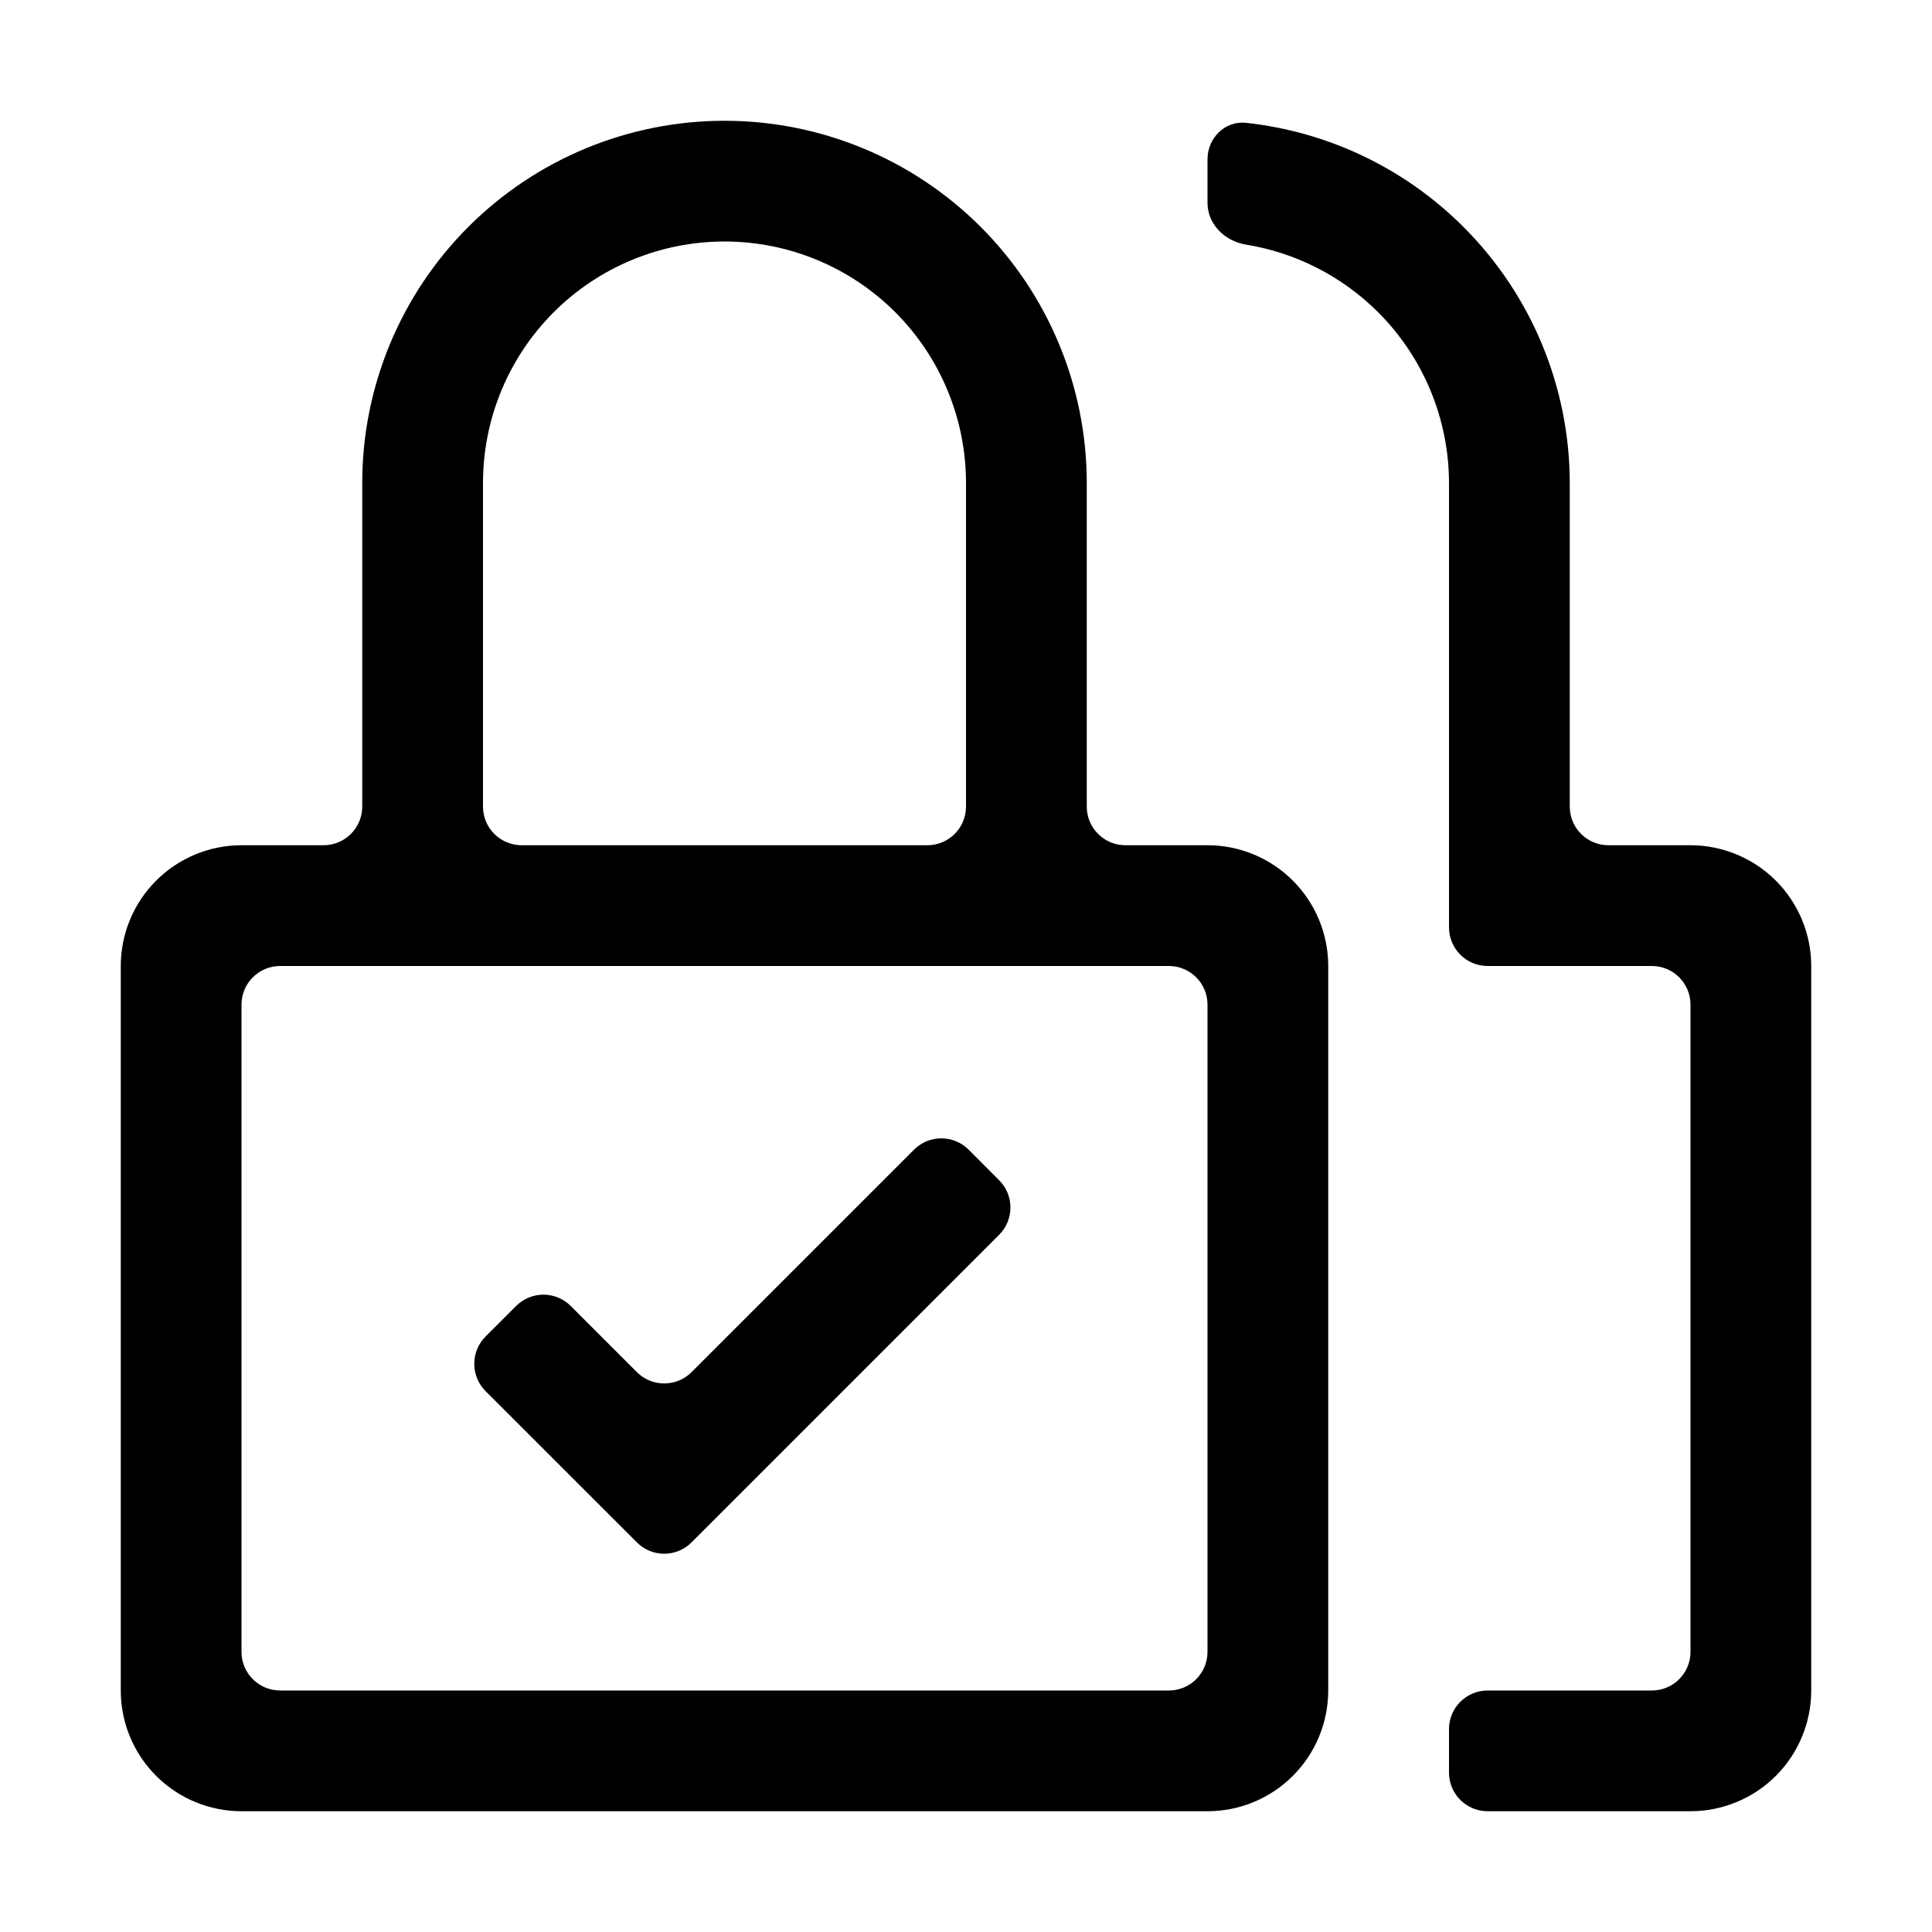
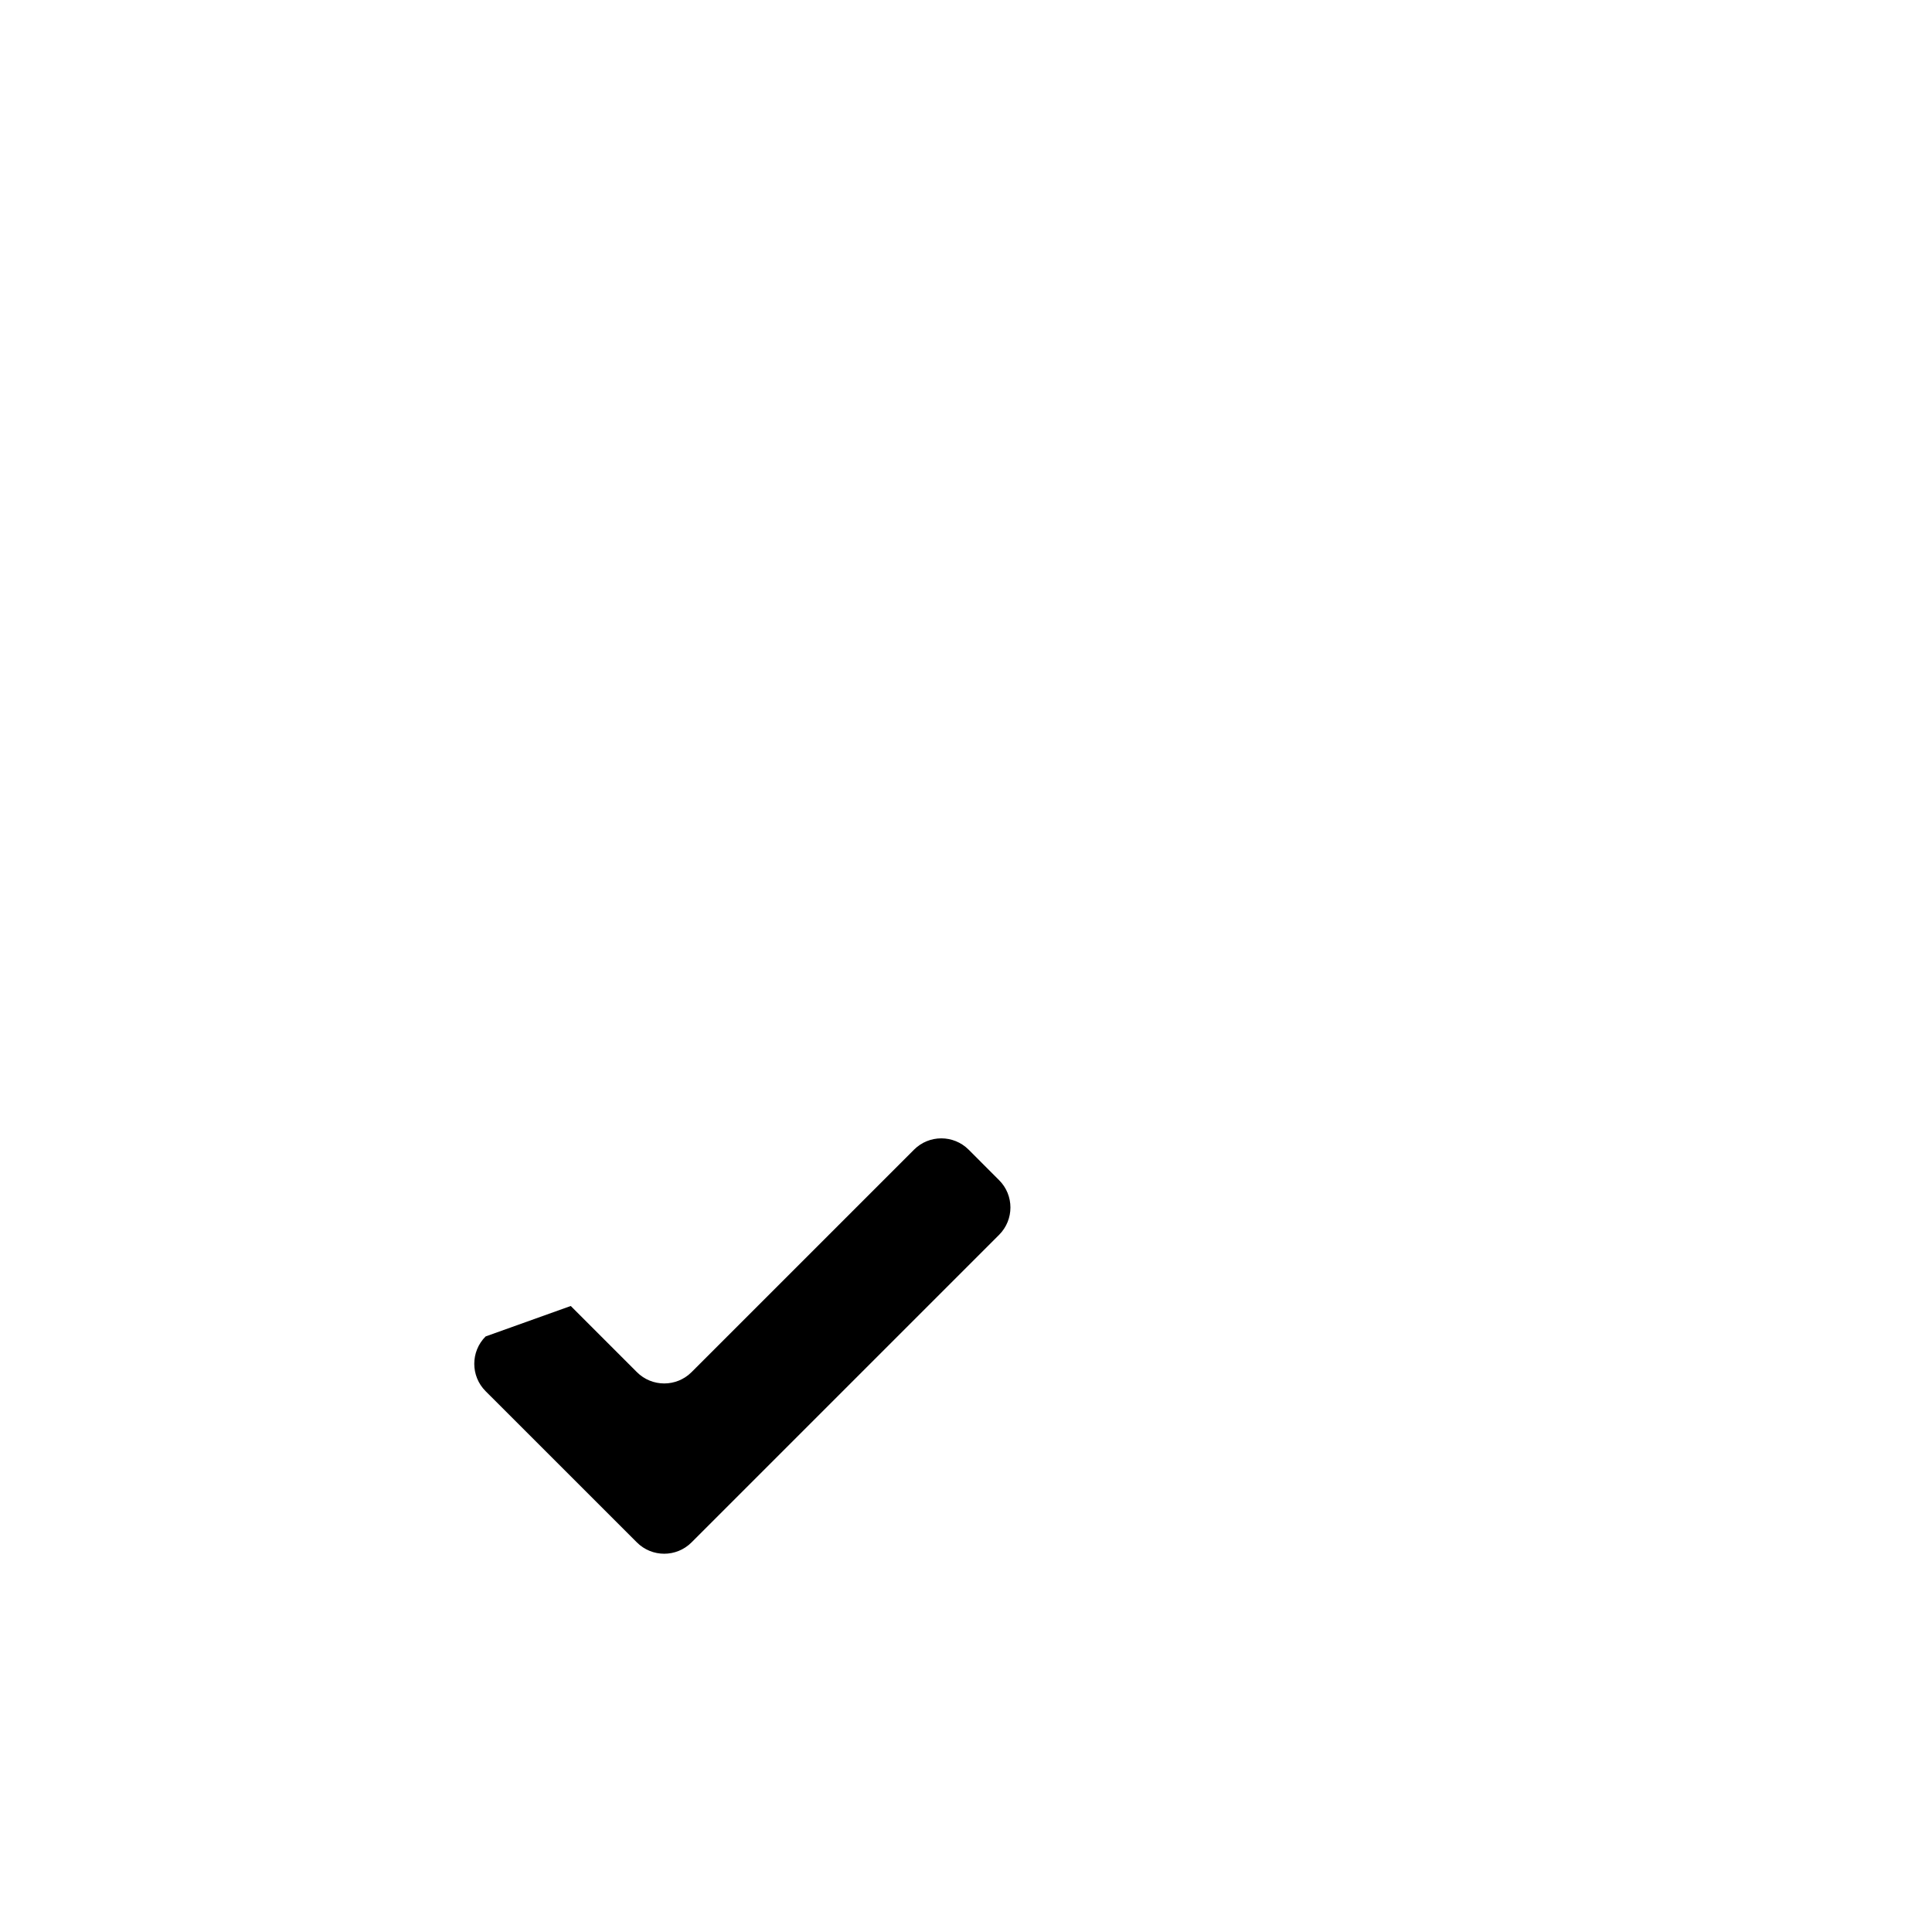
<svg xmlns="http://www.w3.org/2000/svg" width="43" height="43" viewBox="0 0 43 43" fill="none">
-   <path d="M15.391 30.54C15.055 30.875 14.511 30.875 14.175 30.539L12.703 29.067C12.367 28.731 11.823 28.731 11.487 29.067L10.808 29.745C10.472 30.081 10.472 30.626 10.807 30.962L14.175 34.329C14.511 34.665 15.055 34.665 15.391 34.329L22.237 27.483C22.573 27.147 22.573 26.602 22.237 26.267L21.559 25.588C21.223 25.252 20.678 25.252 20.343 25.588L15.391 30.54Z" fill="black" />
-   <path d="M37.625 40.312H33.11C32.635 40.312 32.25 39.928 32.25 39.453V38.485C32.25 38.01 32.635 37.625 33.11 37.625H36.765C37.24 37.625 37.625 37.24 37.625 36.765V22.36C37.625 21.885 37.24 21.5 36.765 21.5H33.11C32.635 21.5 32.25 21.115 32.25 20.64V10.75C32.248 9.325 31.682 7.959 30.674 6.951C29.87 6.147 28.838 5.624 27.73 5.444C27.262 5.368 26.875 4.991 26.875 4.516V3.548C26.875 3.073 27.262 2.683 27.734 2.734C29.556 2.931 31.266 3.744 32.573 5.052C34.085 6.563 34.935 8.612 34.938 10.75V17.953C34.938 18.427 35.322 18.812 35.797 18.812H37.625C38.337 18.813 39.021 19.097 39.525 19.601C40.028 20.104 40.312 20.788 40.312 21.5V37.625C40.312 38.337 40.028 39.021 39.525 39.525C39.021 40.028 38.337 40.312 37.625 40.312Z" fill="black" />
-   <path d="M26.875 18.812H25.047C24.573 18.812 24.188 18.427 24.188 17.953V10.75C24.188 8.612 23.338 6.561 21.826 5.049C20.314 3.537 18.263 2.688 16.125 2.688C13.987 2.688 11.936 3.537 10.424 5.049C8.912 6.561 8.062 8.612 8.062 10.75V17.953C8.062 18.427 7.677 18.812 7.202 18.812H5.375C4.662 18.812 3.979 19.096 3.475 19.6C2.971 20.104 2.688 20.787 2.688 21.5V37.625C2.688 38.338 2.971 39.021 3.475 39.525C3.979 40.029 4.662 40.312 5.375 40.312H26.875C27.588 40.312 28.271 40.029 28.775 39.525C29.279 39.021 29.562 38.338 29.562 37.625V21.5C29.562 20.787 29.279 20.104 28.775 19.6C28.271 19.096 27.588 18.812 26.875 18.812ZM10.75 10.75C10.75 9.324 11.316 7.957 12.324 6.949C13.332 5.941 14.7 5.375 16.125 5.375C17.55 5.375 18.918 5.941 19.926 6.949C20.934 7.957 21.5 9.324 21.5 10.75V17.953C21.5 18.427 21.115 18.812 20.64 18.812H11.61C11.135 18.812 10.75 18.427 10.75 17.953V10.75ZM26.875 36.765C26.875 37.24 26.49 37.625 26.015 37.625H6.235C5.76 37.625 5.375 37.24 5.375 36.765V22.36C5.375 21.885 5.76 21.5 6.235 21.5H26.015C26.49 21.5 26.875 21.885 26.875 22.36V36.765Z" fill="black" />
+   <path d="M15.391 30.54C15.055 30.875 14.511 30.875 14.175 30.539L12.703 29.067L10.808 29.745C10.472 30.081 10.472 30.626 10.807 30.962L14.175 34.329C14.511 34.665 15.055 34.665 15.391 34.329L22.237 27.483C22.573 27.147 22.573 26.602 22.237 26.267L21.559 25.588C21.223 25.252 20.678 25.252 20.343 25.588L15.391 30.54Z" fill="black" />
</svg>